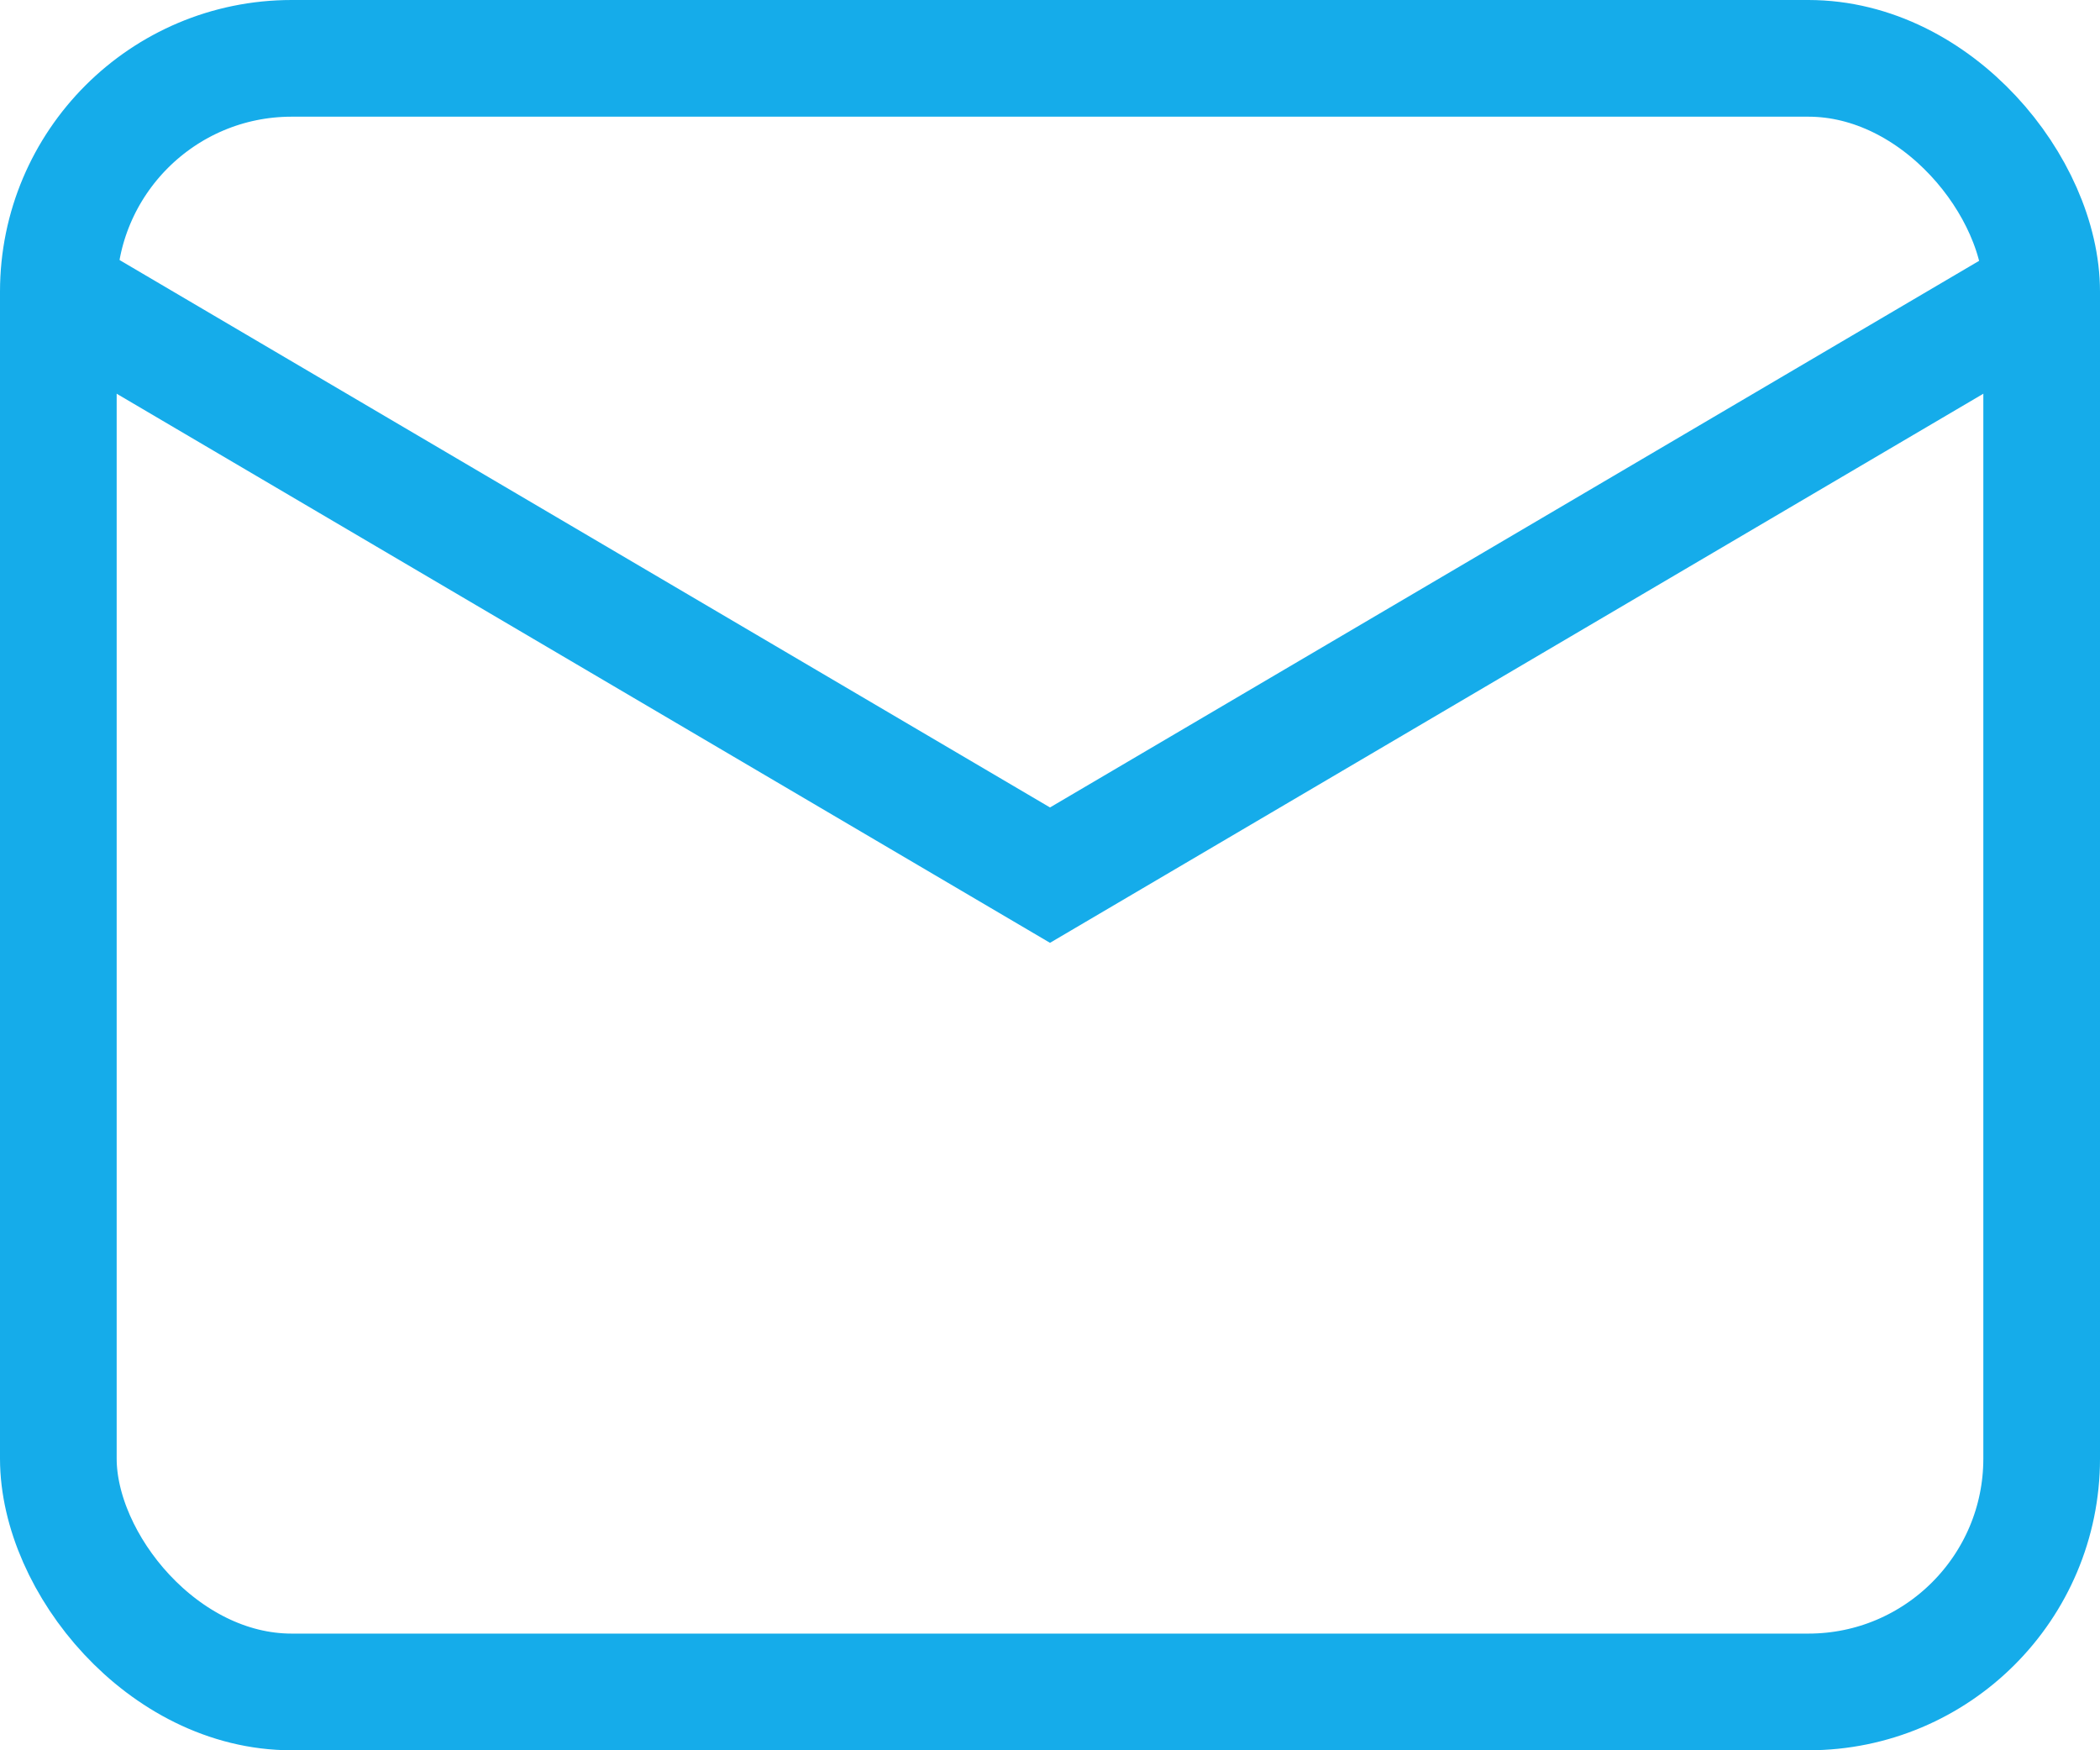
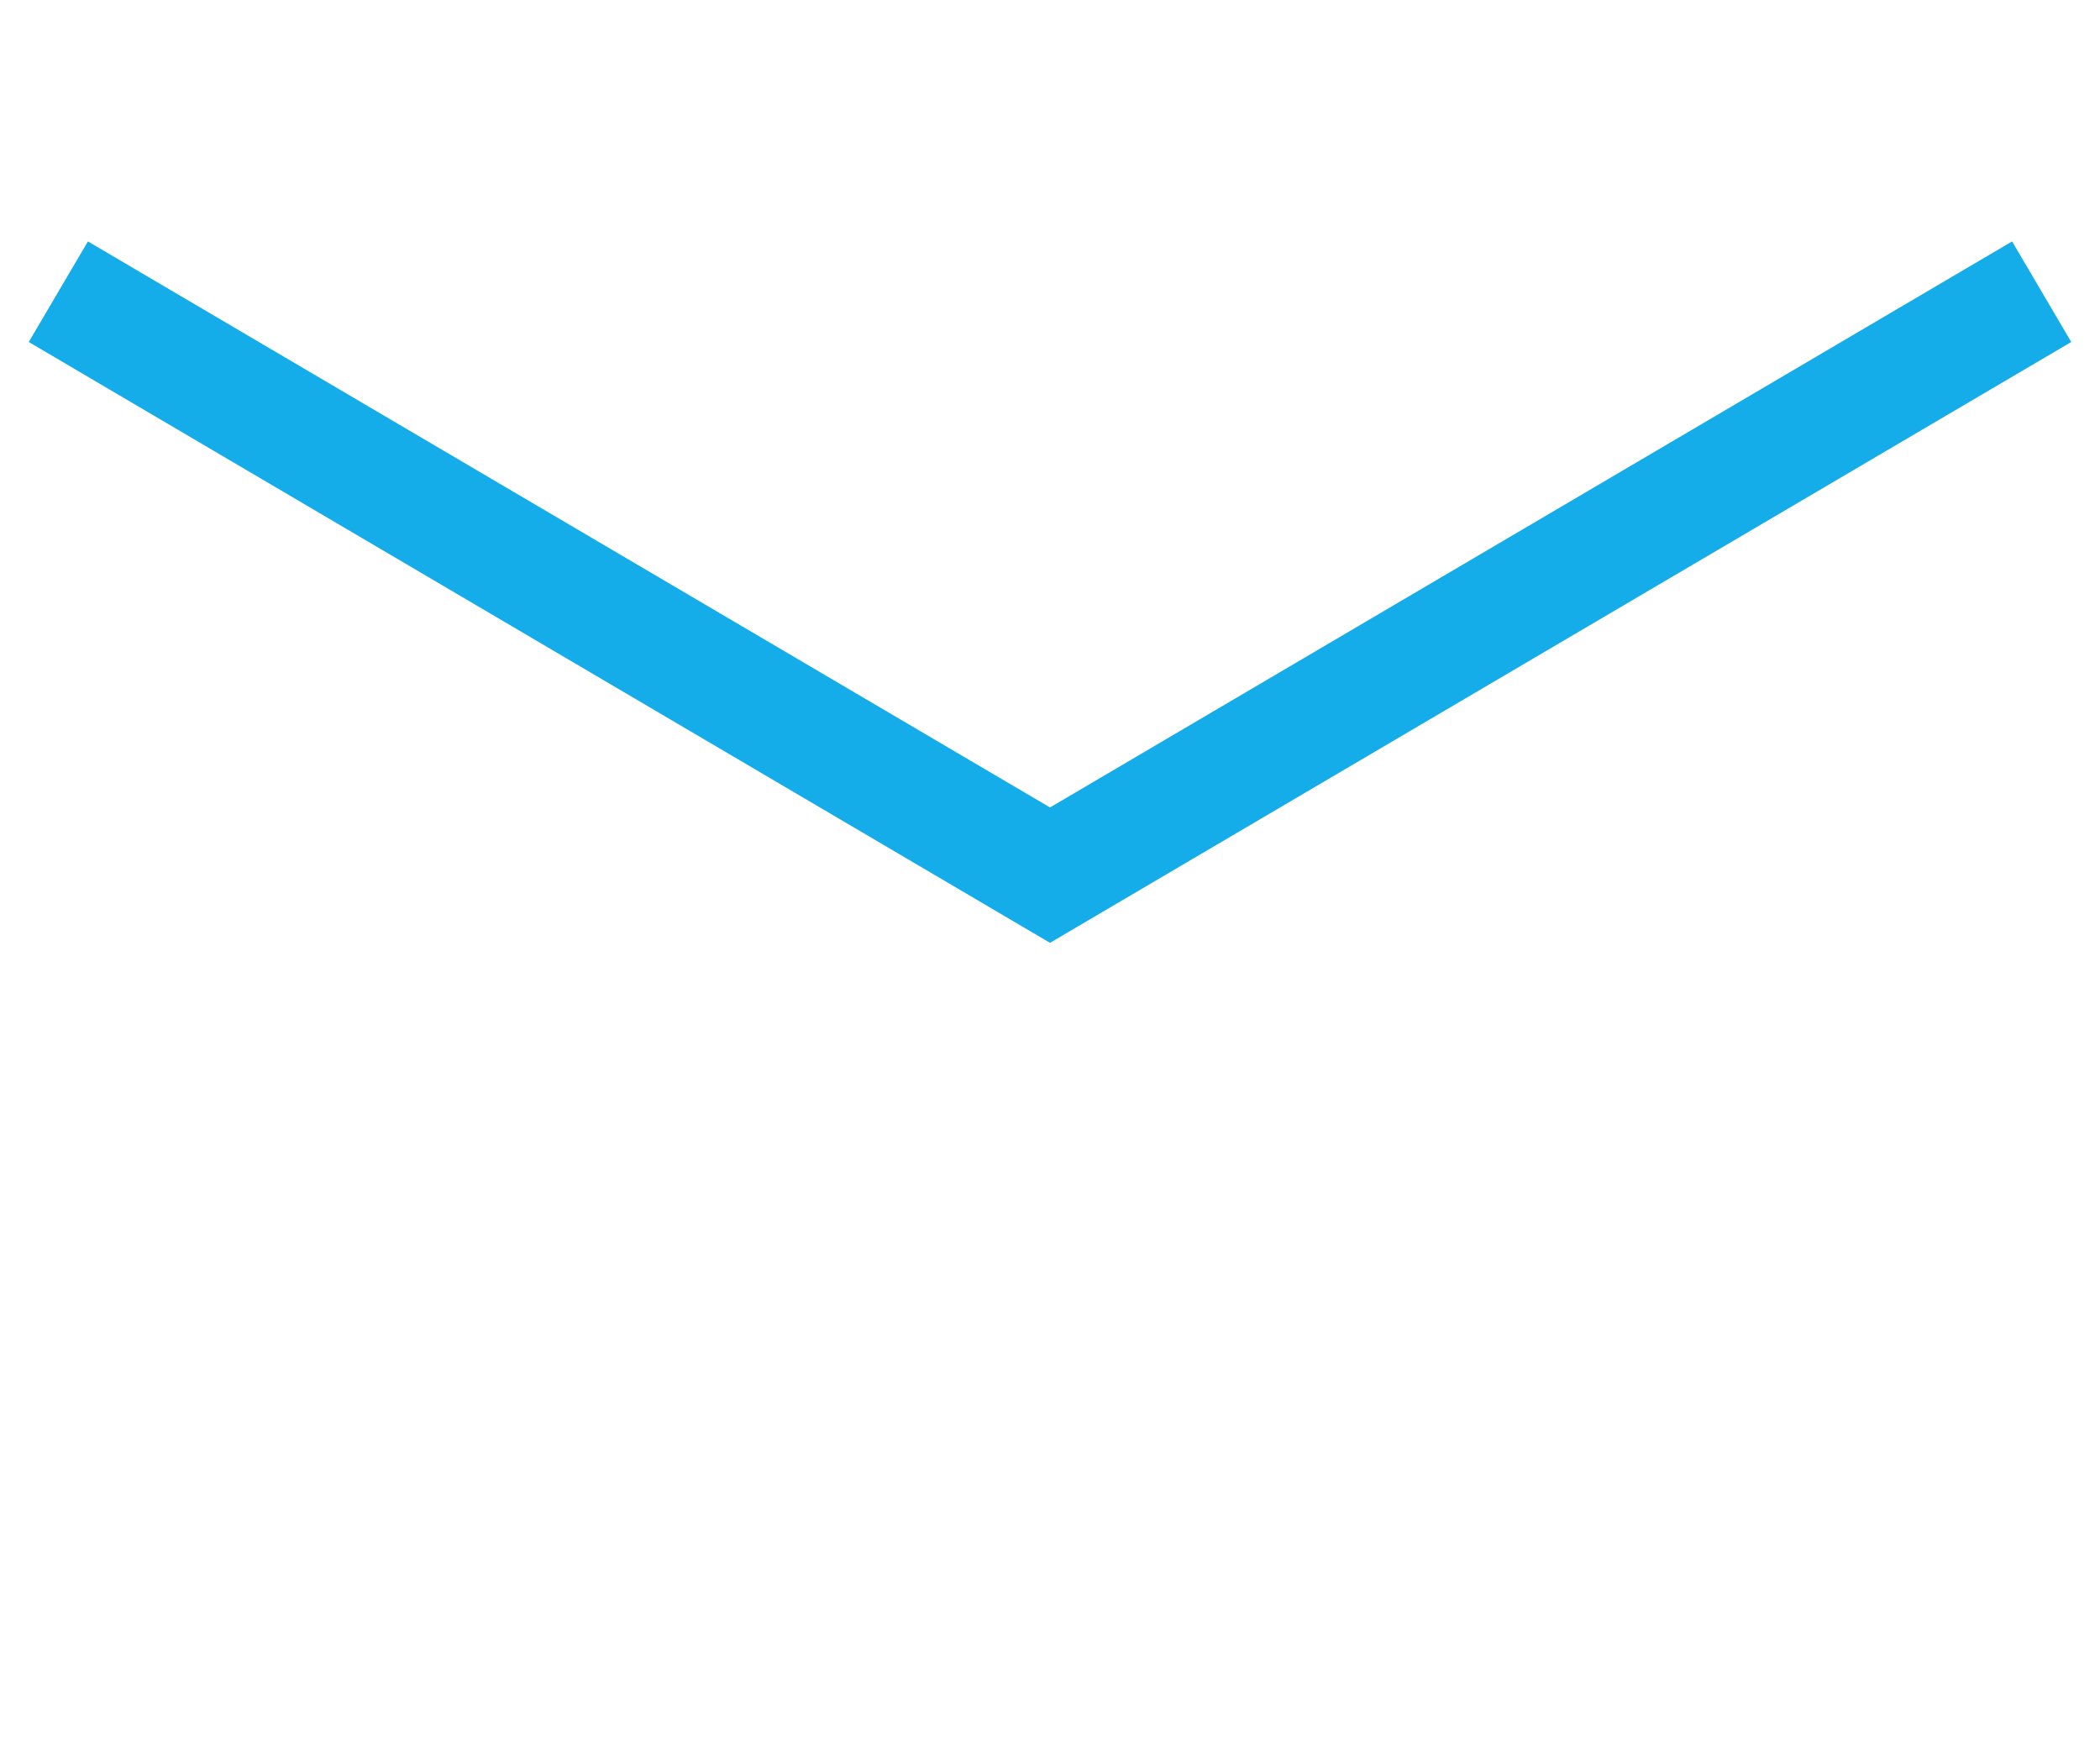
<svg xmlns="http://www.w3.org/2000/svg" id="Group_58" data-name="Group 58" width="36" height="30" viewBox="0 0 36 30">
  <defs>
    <clipPath id="clip-path">
      <rect id="Rectangle_47" data-name="Rectangle 47" width="36" height="30" fill="none" stroke="#15acea" stroke-width="1" />
    </clipPath>
  </defs>
  <g id="Group_57" data-name="Group 57" clip-path="url(#clip-path)">
-     <rect id="Rectangle_46" data-name="Rectangle 46" width="34" height="28" rx="4" transform="translate(1 1)" fill="none" stroke="#15acea" stroke-miterlimit="10" stroke-width="2" />
    <path id="Path_306" data-name="Path 306" d="M1,5,18,15,35,5" fill="none" stroke="#15acea" stroke-miterlimit="10" stroke-width="2" />
  </g>
</svg>